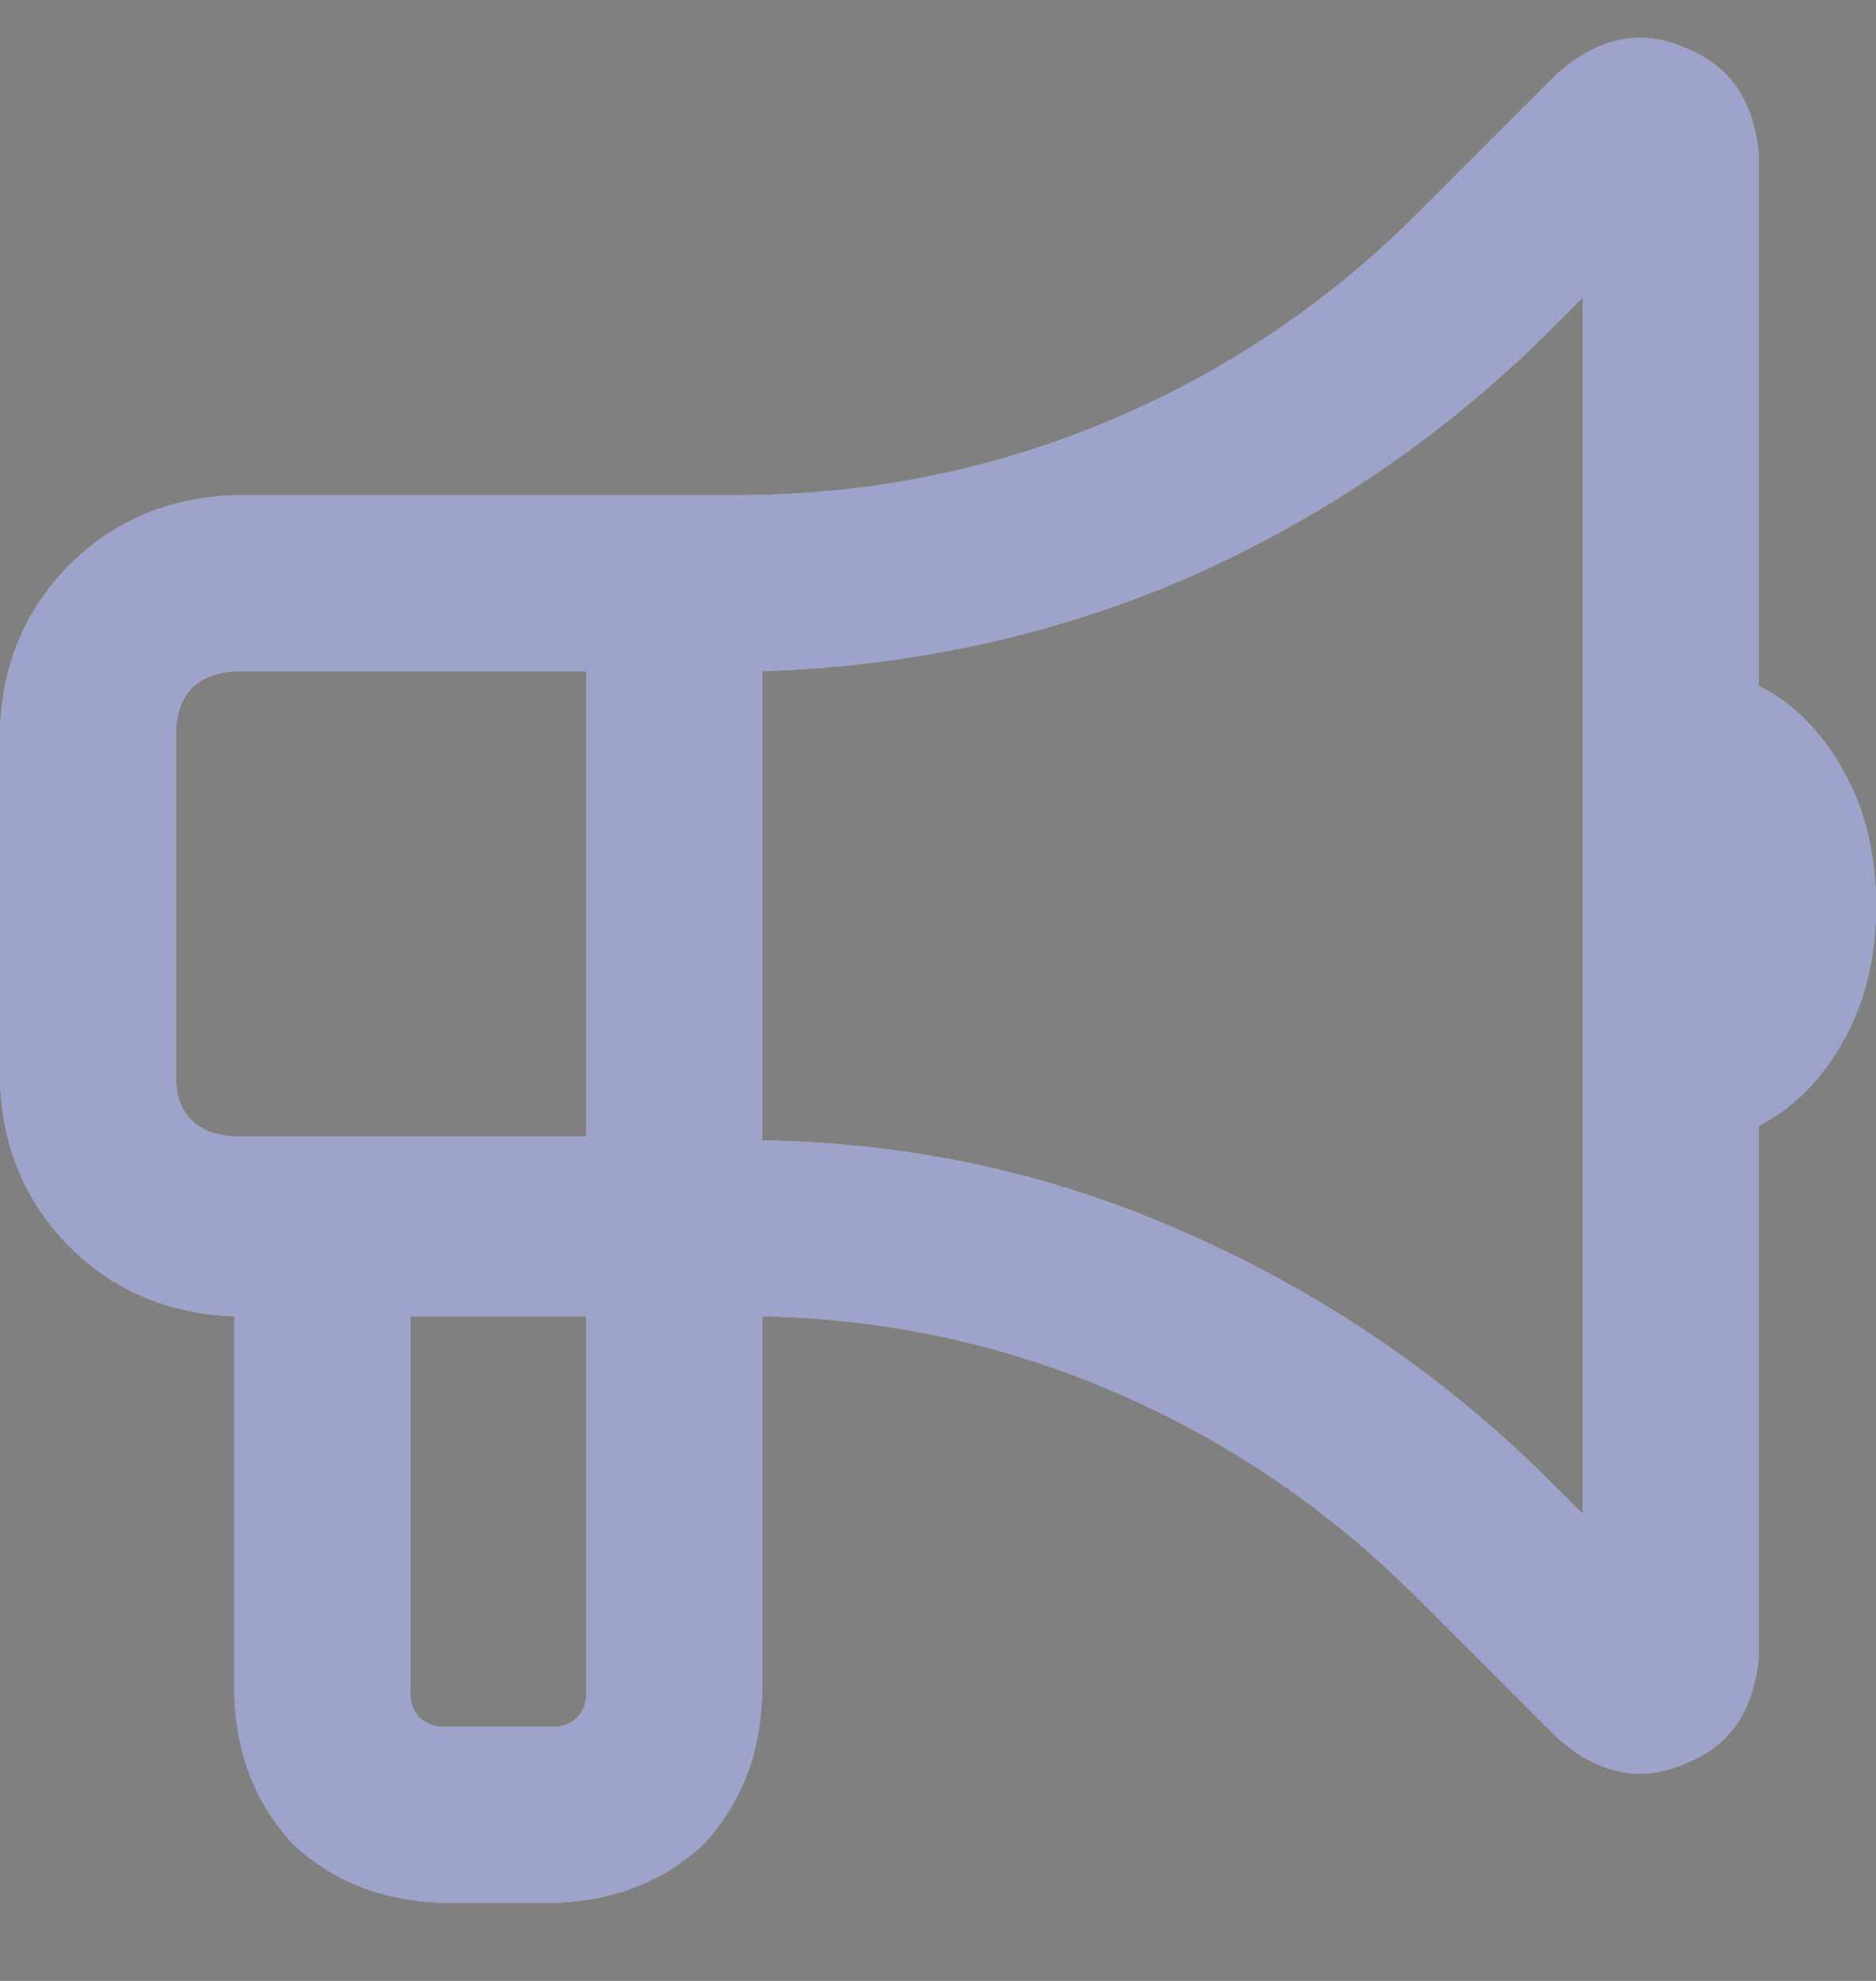
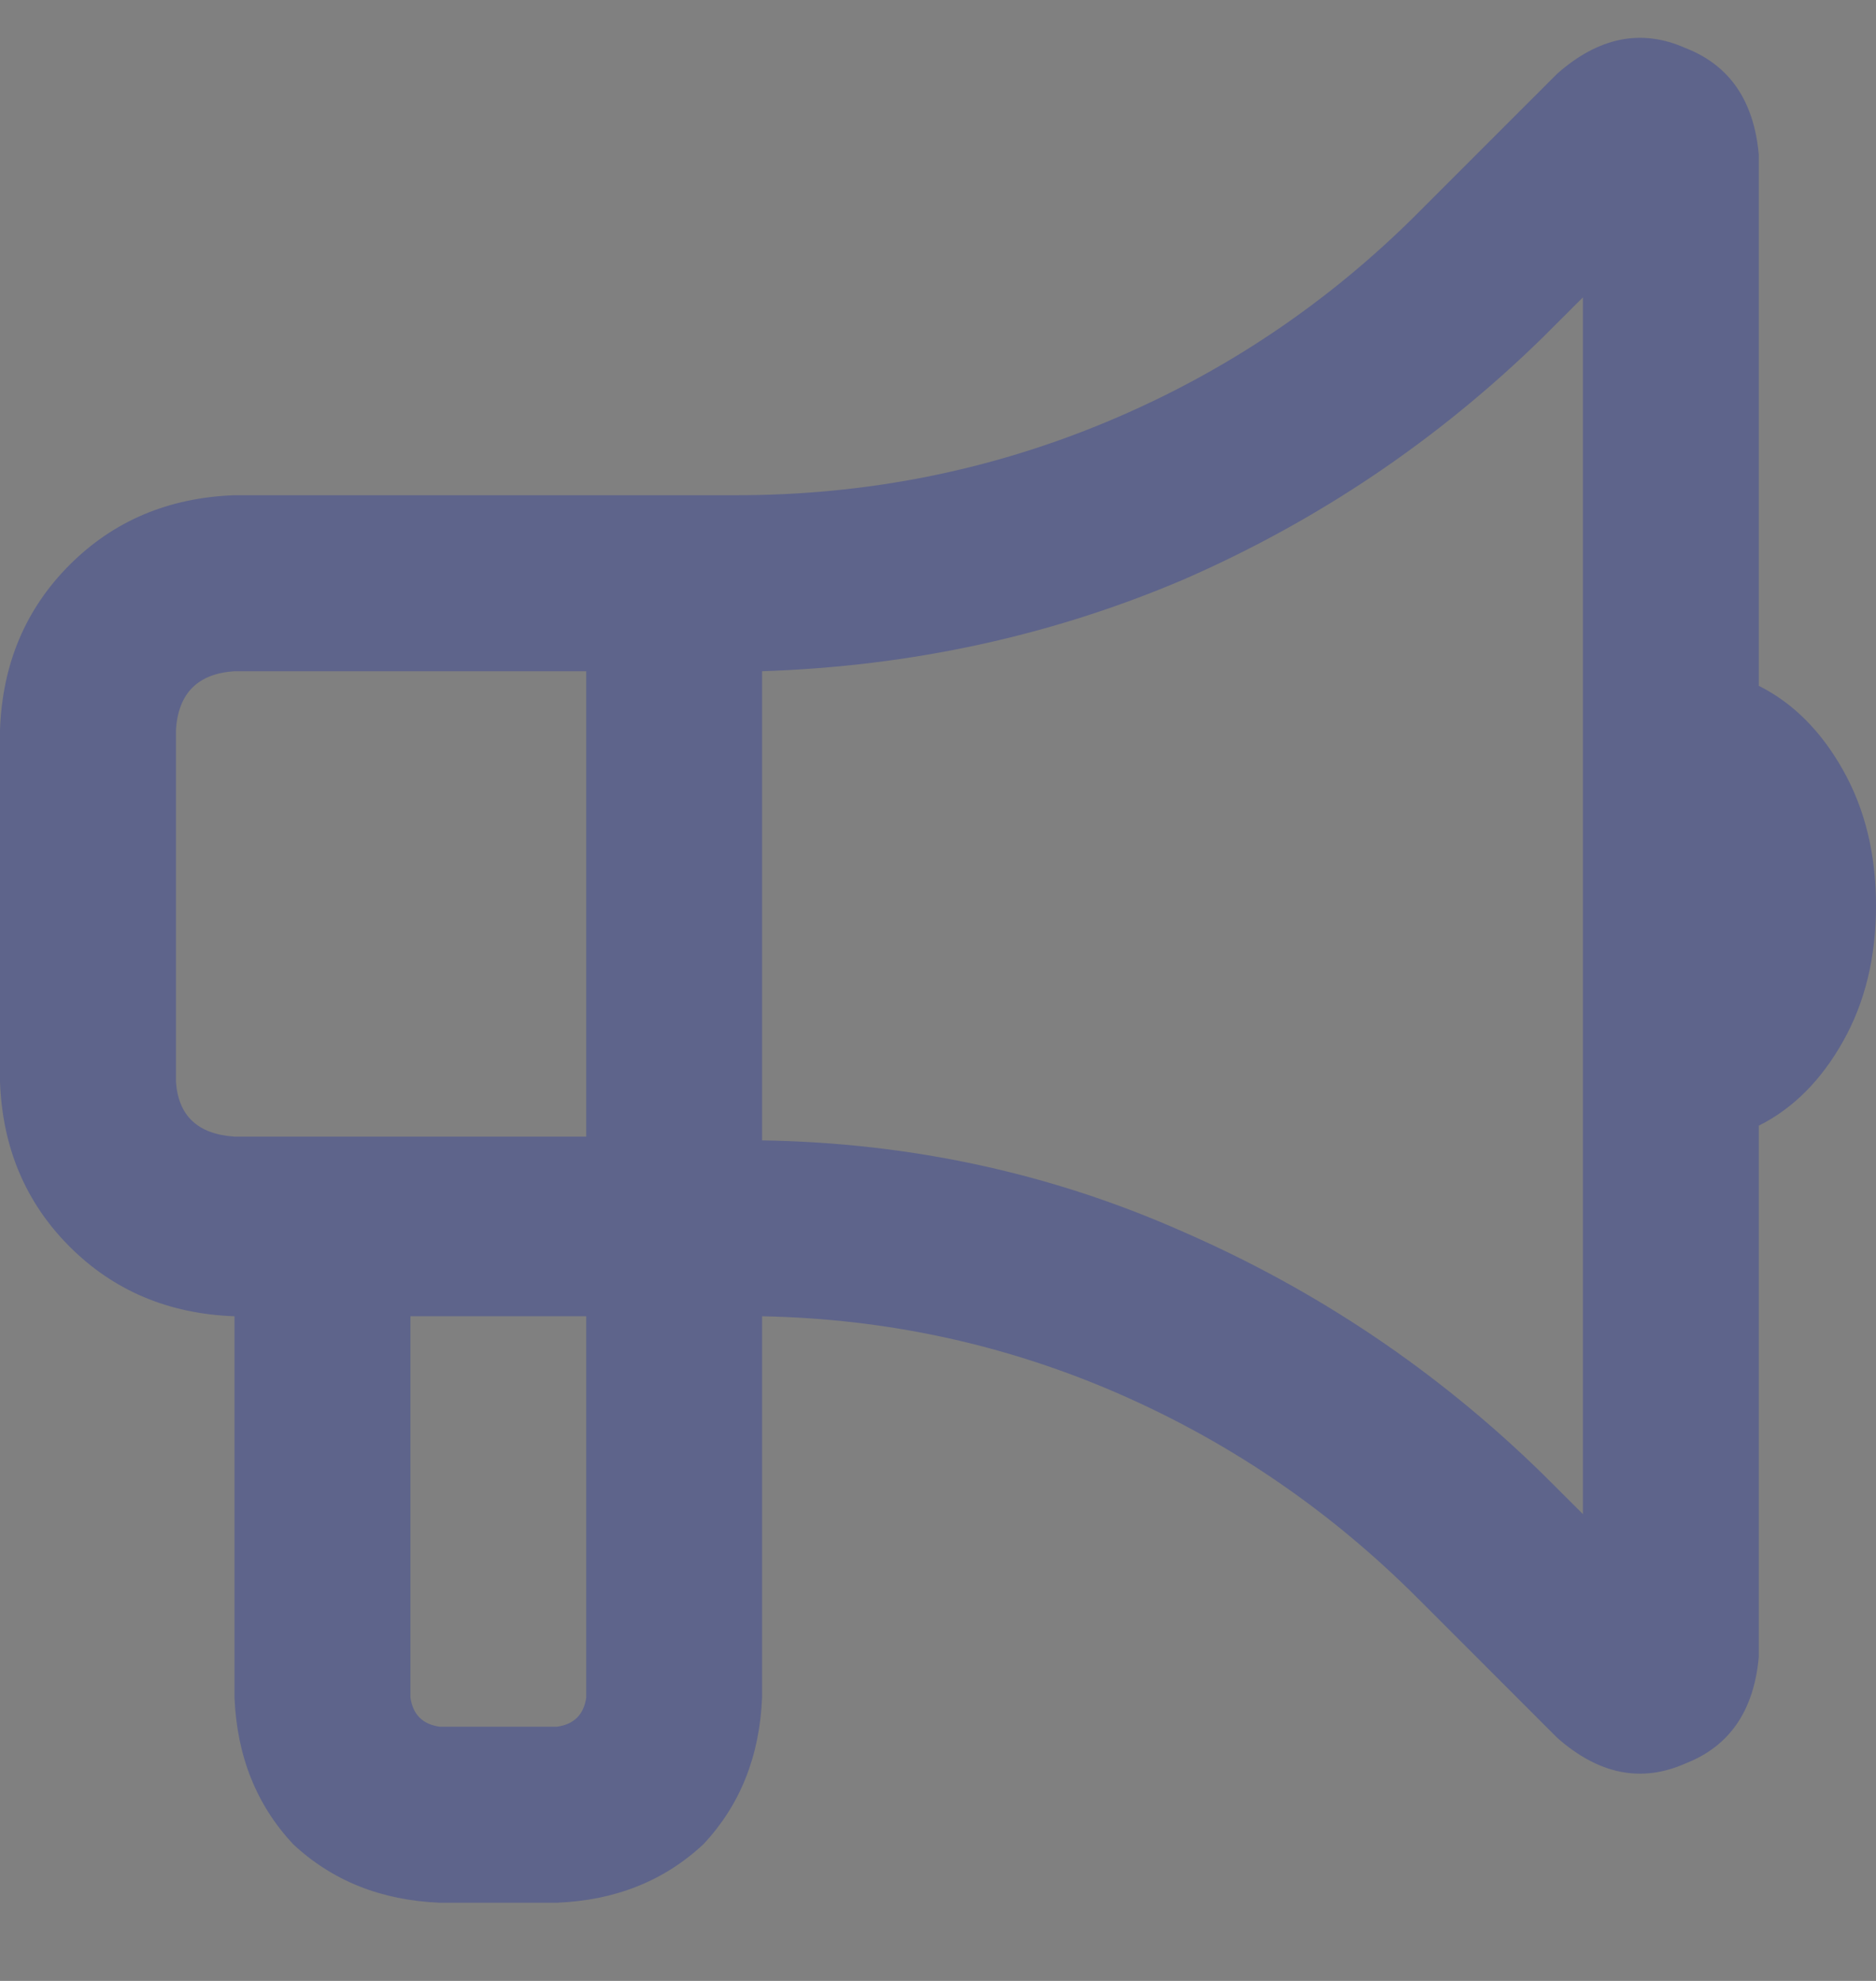
<svg xmlns="http://www.w3.org/2000/svg" width="18" height="19" viewBox="0 0 18 19" fill="none">
  <rect x="0" y="0" width="18" height="19" fill="#808080" stroke="none" />
-   <path d="M7.066 4.75C8.309 4.75 9.492 4.516 10.617 4.047C11.742 3.578 12.738 2.91 13.605 2.043L14.941 0.707C15.34 0.355 15.75 0.273 16.172 0.461C16.594 0.625 16.828 0.965 16.875 1.48V6.578C17.203 6.742 17.473 7.012 17.684 7.387C17.895 7.762 18 8.195 18 8.688C18 9.18 17.895 9.613 17.684 9.988C17.473 10.363 17.203 10.633 16.875 10.797V15.895C16.828 16.41 16.594 16.75 16.172 16.914C15.75 17.102 15.34 17.02 14.941 16.668L13.605 15.332C12.762 14.488 11.801 13.832 10.723 13.363C9.645 12.895 8.508 12.648 7.312 12.625V16.281C7.289 16.844 7.102 17.312 6.75 17.688C6.375 18.039 5.906 18.227 5.344 18.25H4.219C3.656 18.227 3.188 18.039 2.812 17.688C2.461 17.312 2.273 16.844 2.25 16.281V12.625C1.617 12.602 1.09 12.379 0.668 11.957C0.246 11.535 0.023 11.008 0 10.375V7C0.023 6.367 0.246 5.84 0.668 5.418C1.09 4.996 1.617 4.773 2.25 4.75H7.066ZM15.188 2.852L14.801 3.238C13.793 4.223 12.645 4.996 11.355 5.559C10.09 6.098 8.742 6.391 7.312 6.438V10.938C8.742 10.961 10.09 11.254 11.355 11.816C12.645 12.379 13.793 13.152 14.801 14.137L15.188 14.523V2.852ZM3.938 16.281C3.961 16.445 4.055 16.539 4.219 16.562H5.344C5.508 16.539 5.602 16.445 5.625 16.281V12.625H3.938V16.281ZM1.688 7V10.375C1.711 10.703 1.898 10.879 2.25 10.902H5.625V6.438H2.25C1.898 6.461 1.711 6.648 1.688 7Z" fill="white" />
  <path d="M7.066 4.75C8.309 4.75 9.492 4.516 10.617 4.047C11.742 3.578 12.738 2.91 13.605 2.043L14.941 0.707C15.34 0.355 15.75 0.273 16.172 0.461C16.594 0.625 16.828 0.965 16.875 1.48V6.578C17.203 6.742 17.473 7.012 17.684 7.387C17.895 7.762 18 8.195 18 8.688C18 9.18 17.895 9.613 17.684 9.988C17.473 10.363 17.203 10.633 16.875 10.797V15.895C16.828 16.41 16.594 16.75 16.172 16.914C15.75 17.102 15.34 17.02 14.941 16.668L13.605 15.332C12.762 14.488 11.801 13.832 10.723 13.363C9.645 12.895 8.508 12.648 7.312 12.625V16.281C7.289 16.844 7.102 17.312 6.75 17.688C6.375 18.039 5.906 18.227 5.344 18.25H4.219C3.656 18.227 3.188 18.039 2.812 17.688C2.461 17.312 2.273 16.844 2.25 16.281V12.625C1.617 12.602 1.09 12.379 0.668 11.957C0.246 11.535 0.023 11.008 0 10.375V7C0.023 6.367 0.246 5.84 0.668 5.418C1.09 4.996 1.617 4.773 2.25 4.75H7.066ZM15.188 2.852L14.801 3.238C13.793 4.223 12.645 4.996 11.355 5.559C10.09 6.098 8.742 6.391 7.312 6.438V10.938C8.742 10.961 10.09 11.254 11.355 11.816C12.645 12.379 13.793 13.152 14.801 14.137L15.188 14.523V2.852ZM3.938 16.281C3.961 16.445 4.055 16.539 4.219 16.562H5.344C5.508 16.539 5.602 16.445 5.625 16.281V12.625H3.938V16.281ZM1.688 7V10.375C1.711 10.703 1.898 10.879 2.25 10.902H5.625V6.438H2.25C1.898 6.461 1.711 6.648 1.688 7Z" fill="#3D4996" fill-opacity="0.5" />
</svg>